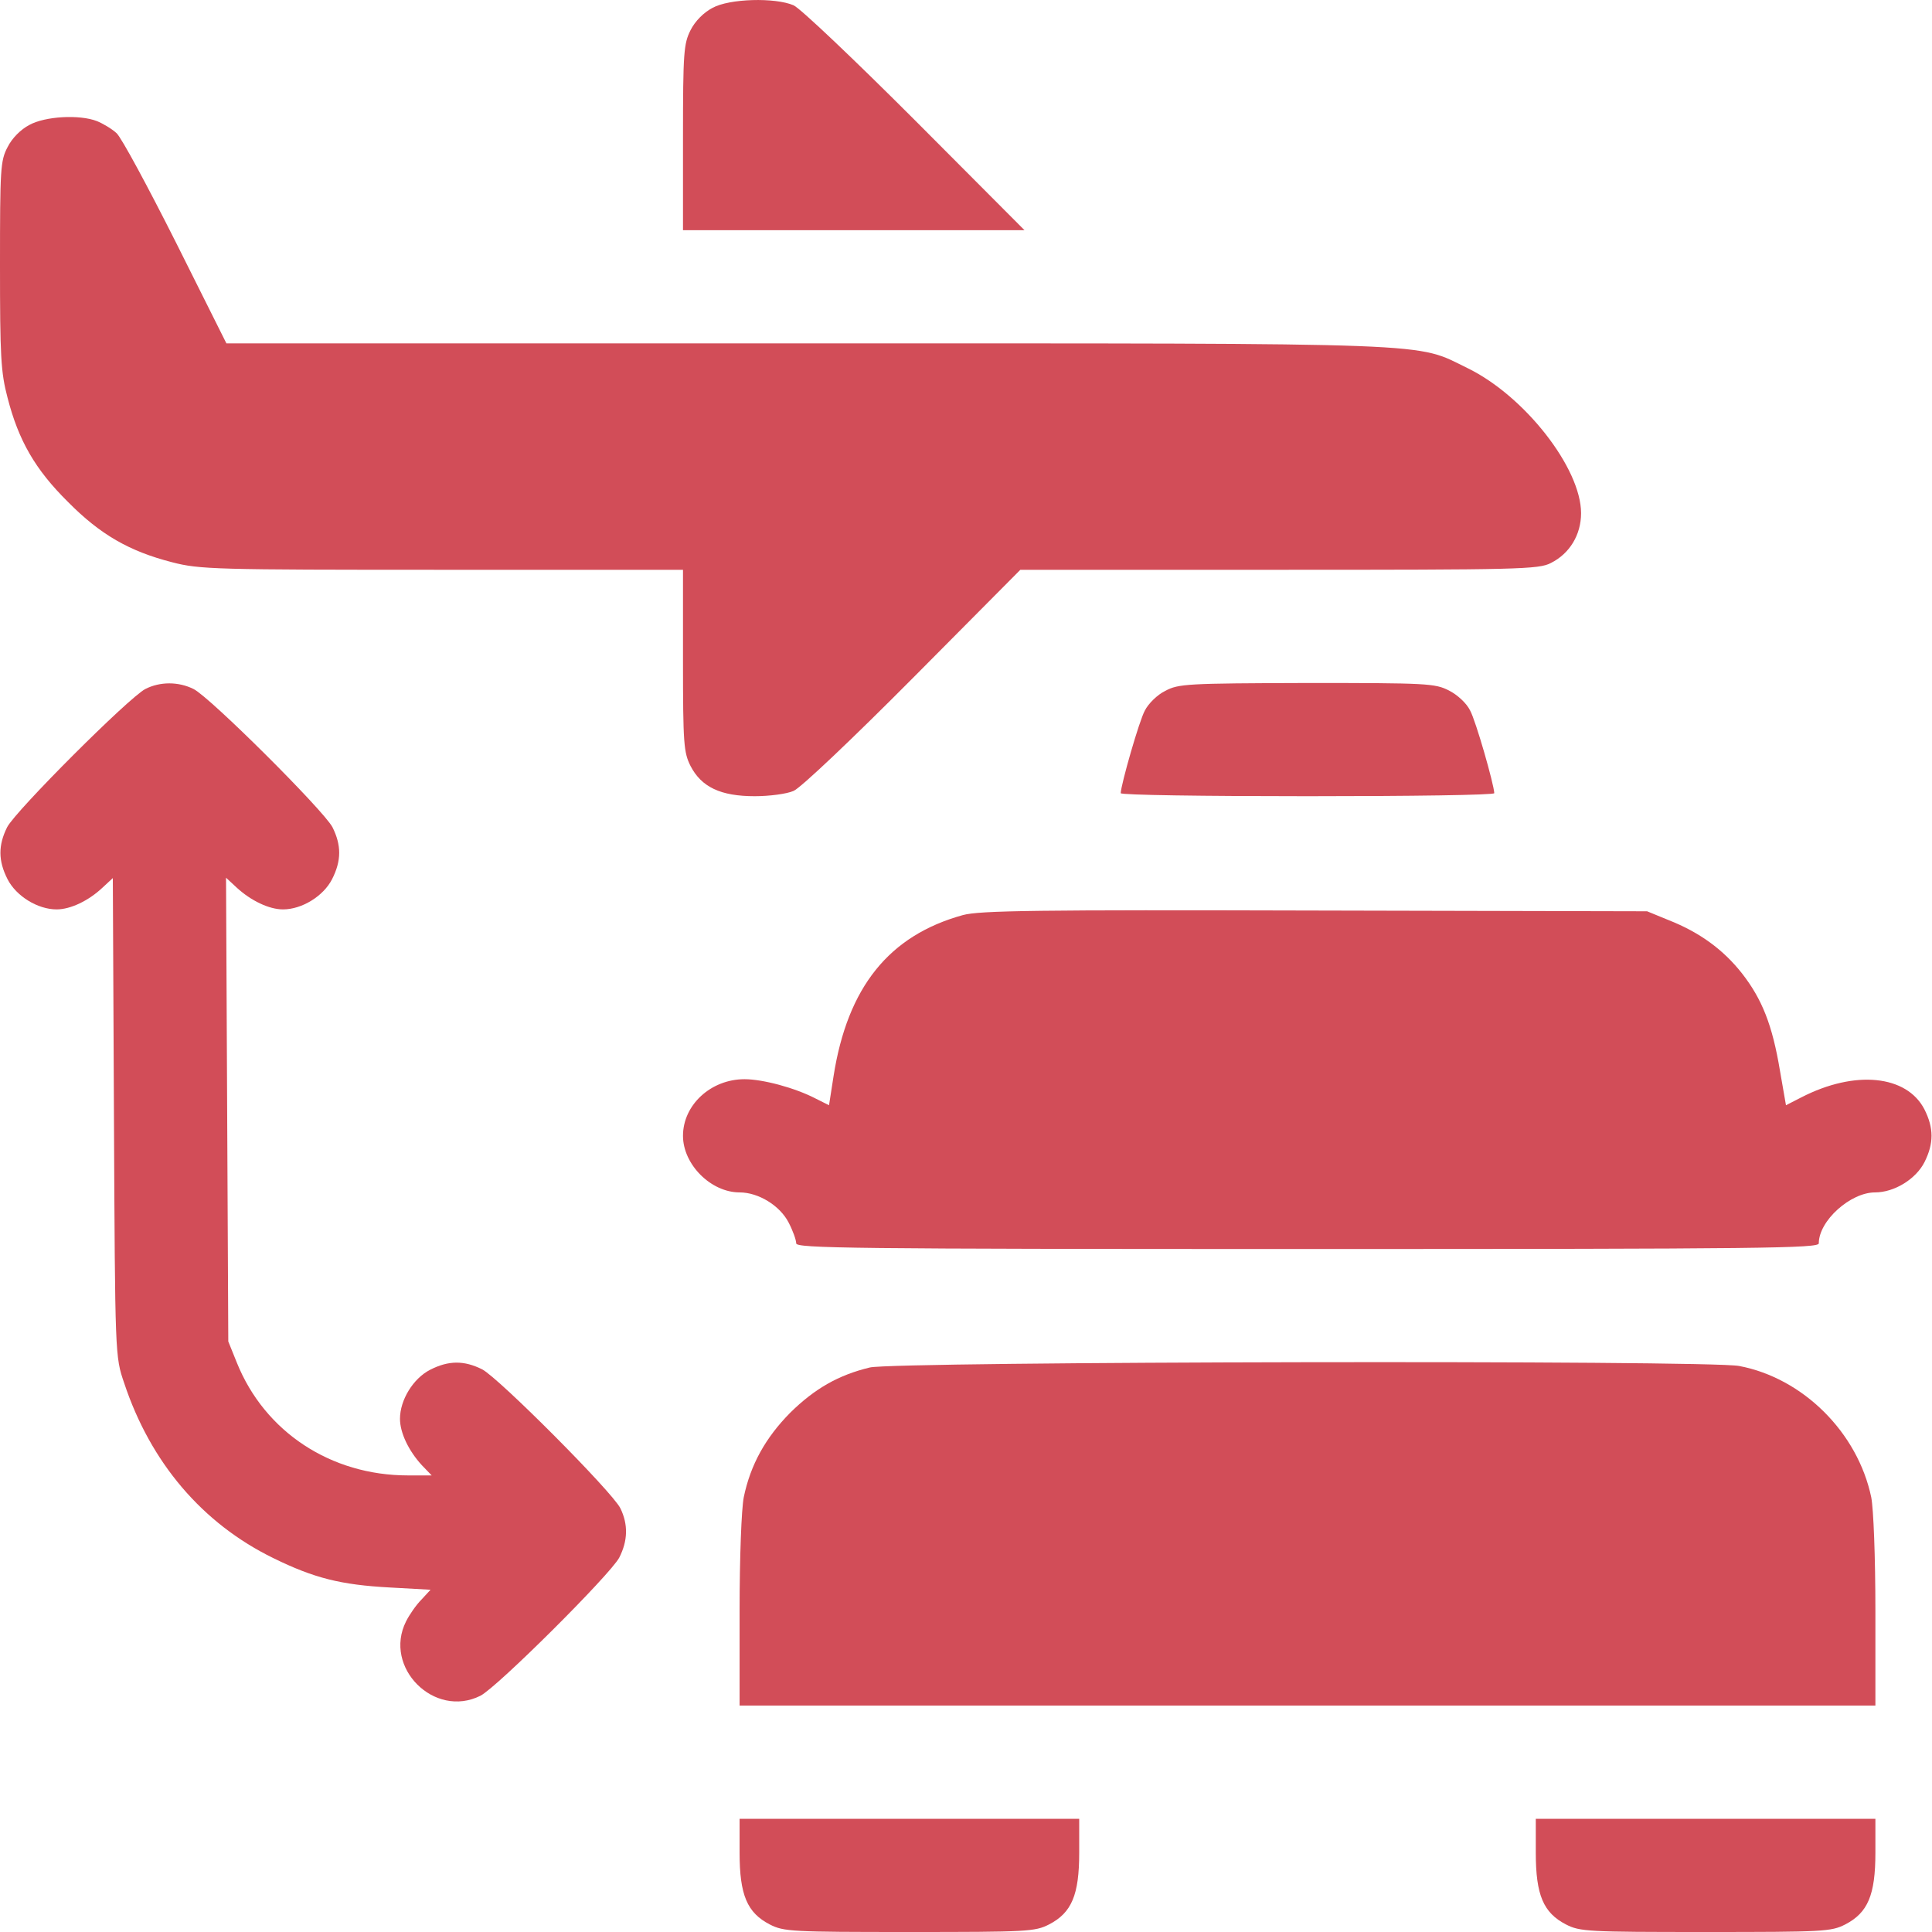
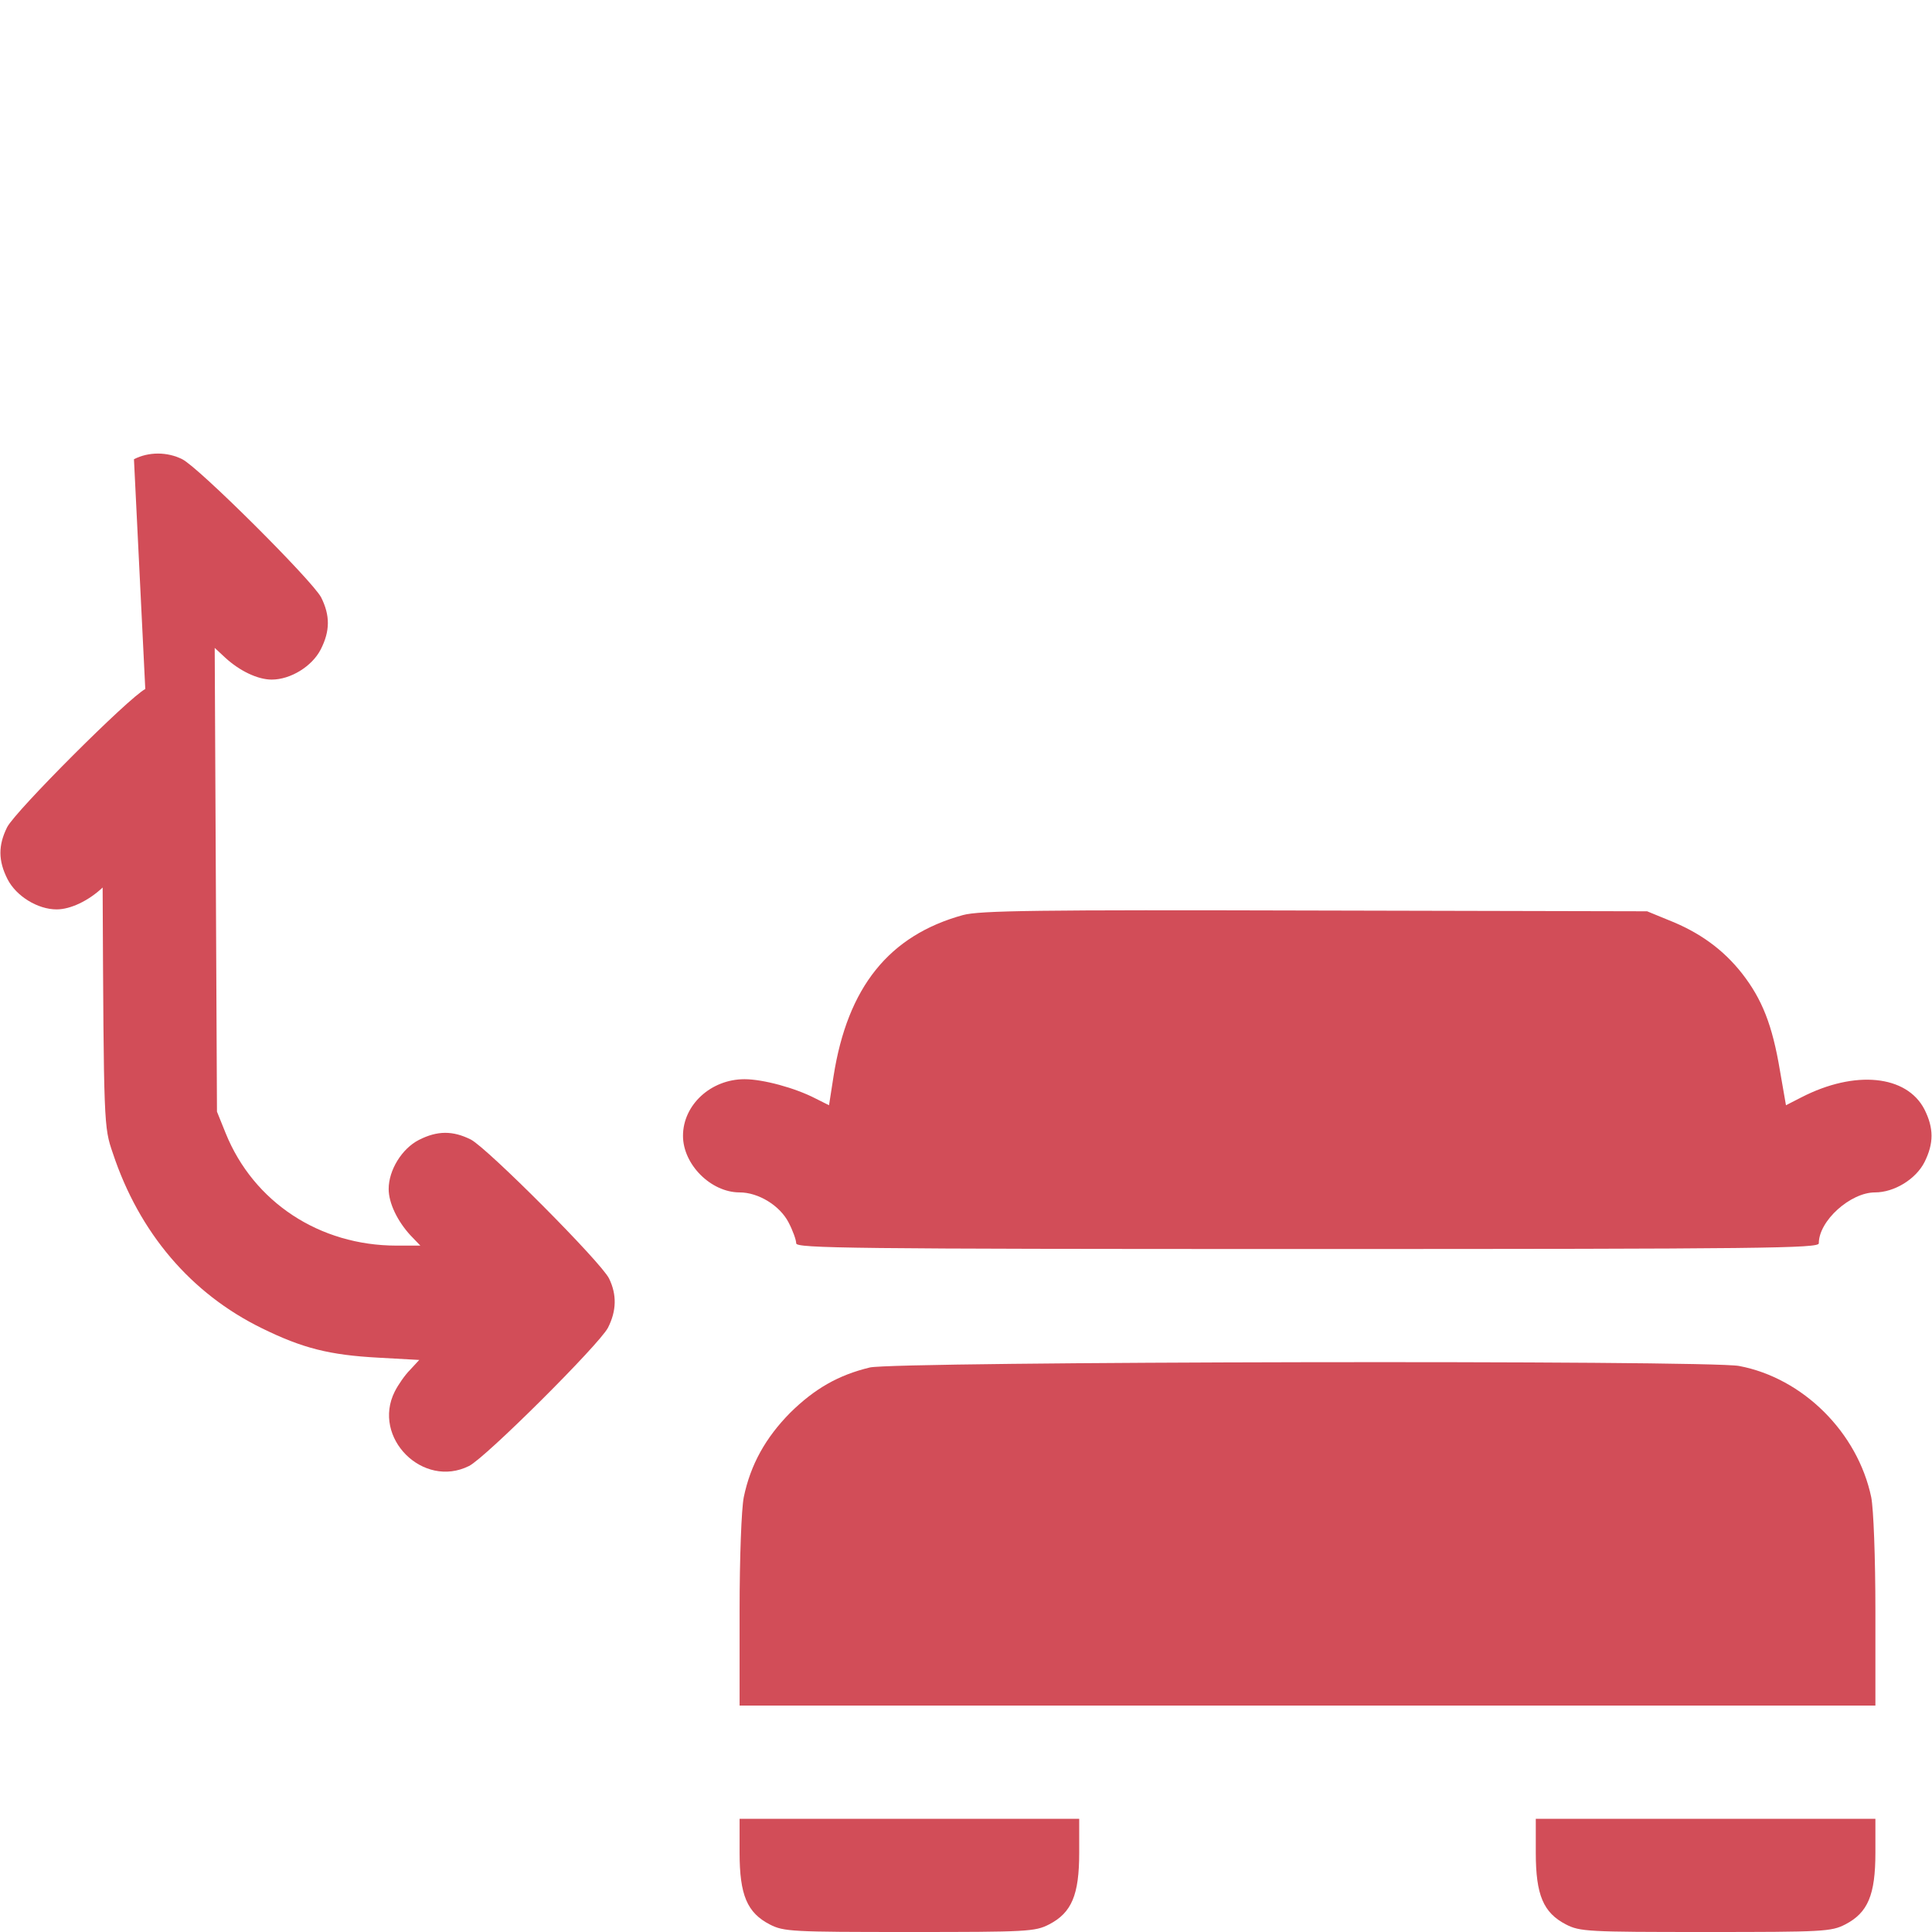
<svg xmlns="http://www.w3.org/2000/svg" version="1.0" width="512pt" height="512pt" viewBox="0 0 512 512" preserveAspectRatio="xMidYMid meet">
  <g transform="translate(0,512) scale(0.1,-0.1)" fill="#d24d58" stroke="none">
-     <path d="M1888 5099 c-23 -12 -46 -35 -58 -59 -18 -36 -20 -58 -20 -285 l0 -245 452 0 453 0 -290 291 c-160 160 -304 297 -322 305 -49 21 -170 18 -215 -7z" />
-     <path d="M78 4789 c-23 -12 -46 -35 -58 -59 -19 -36 -20 -58 -20 -313 0 -240 2 -283 20 -351 29 -113 73 -190 160 -276 86 -87 163 -131 276 -160 73 -19 113 -20 716 -20 l638 0 0 -240 c0 -222 2 -244 20 -280 29 -56 80 -80 170 -80 39 0 85 6 103 14 18 7 157 139 317 300 l284 286 686 0 c632 0 688 1 720 18 50 25 80 75 80 132 0 119 -149 310 -300 384 -142 69 -49 66 -1752 66 l-1538 0 -134 268 c-74 147 -144 277 -157 289 -13 12 -37 26 -52 32 -46 18 -137 13 -179 -10z" />
-     <path d="M385 3294 c-44 -23 -343 -322 -366 -366 -24 -48 -24 -89 1 -138 23 -45 80 -80 130 -80 37 0 85 23 122 58 l27 25 3 -634 c3 -633 3 -634 27 -704 70 -211 207 -372 395 -464 108 -53 179 -71 309 -78 l108 -6 -24 -26 c-14 -14 -32 -40 -41 -58 -61 -122 75 -258 197 -197 44 22 344 321 368 366 23 45 24 88 3 131 -22 44 -321 344 -366 368 -48 24 -89 24 -138 -1 -45 -23 -80 -80 -80 -130 0 -37 23 -85 58 -123 l26 -27 -63 0 c-204 0 -379 115 -453 298 l-23 57 -3 615 -3 614 28 -26 c38 -35 86 -58 123 -58 50 0 107 35 130 80 25 49 25 90 1 138 -24 45 -324 344 -368 366 -40 20 -89 20 -128 0z" />
-     <path d="M3088 3289 c-21 -10 -45 -34 -54 -52 -15 -27 -63 -195 -64 -219 0 -5 223 -8 495 -8 272 0 495 3 495 8 -1 24 -49 192 -64 219 -9 19 -34 42 -56 53 -37 19 -58 20 -377 20 -317 -1 -340 -2 -375 -21z" />
+     <path d="M385 3294 c-44 -23 -343 -322 -366 -366 -24 -48 -24 -89 1 -138 23 -45 80 -80 130 -80 37 0 85 23 122 58 c3 -633 3 -634 27 -704 70 -211 207 -372 395 -464 108 -53 179 -71 309 -78 l108 -6 -24 -26 c-14 -14 -32 -40 -41 -58 -61 -122 75 -258 197 -197 44 22 344 321 368 366 23 45 24 88 3 131 -22 44 -321 344 -366 368 -48 24 -89 24 -138 -1 -45 -23 -80 -80 -80 -130 0 -37 23 -85 58 -123 l26 -27 -63 0 c-204 0 -379 115 -453 298 l-23 57 -3 615 -3 614 28 -26 c38 -35 86 -58 123 -58 50 0 107 35 130 80 25 49 25 90 1 138 -24 45 -324 344 -368 366 -40 20 -89 20 -128 0z" />
    <path d="M2552 2695 c-196 -54 -306 -191 -343 -427 l-12 -77 -36 18 c-54 28 -139 51 -188 51 -89 0 -163 -68 -163 -150 0 -76 74 -150 150 -150 50 0 107 -35 130 -80 11 -21 20 -46 20 -55 0 -13 142 -15 1355 -15 1213 0 1355 2 1355 15 0 60 84 135 149 135 51 0 108 35 131 80 25 50 25 90 0 140 -47 91 -184 105 -326 32 l-41 -21 -16 92 c-20 120 -47 189 -101 258 -49 62 -111 108 -195 141 l-56 23 -880 2 c-737 2 -889 0 -933 -12z" />
    <path d="M2305 1496 c-83 -20 -146 -56 -211 -120 -65 -66 -105 -137 -123 -224 -6 -31 -11 -157 -11 -302 l0 -250 1505 0 1505 0 0 250 c0 145 -5 271 -11 302 -36 172 -181 316 -350 348 -81 16 -2240 12 -2304 -4z" />
    <path d="M1960 210 c0 -112 20 -159 80 -190 37 -19 58 -20 370 -20 312 0 333 1 370 20 60 31 80 78 80 190 l0 90 -450 0 -450 0 0 -90z" />
    <path d="M4070 210 c0 -112 20 -159 80 -190 37 -19 58 -20 370 -20 312 0 333 1 370 20 60 31 80 78 80 190 l0 90 -450 0 -450 0 0 -90z" />
  </g>
</svg>